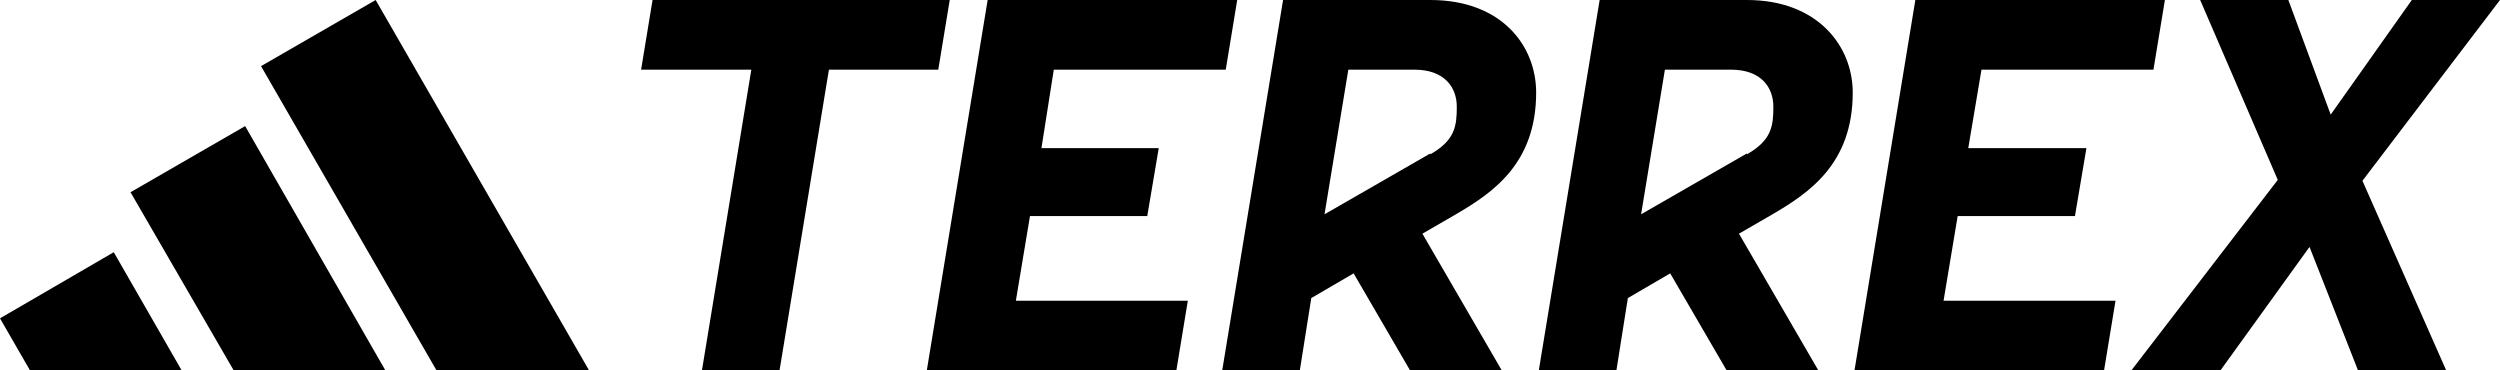
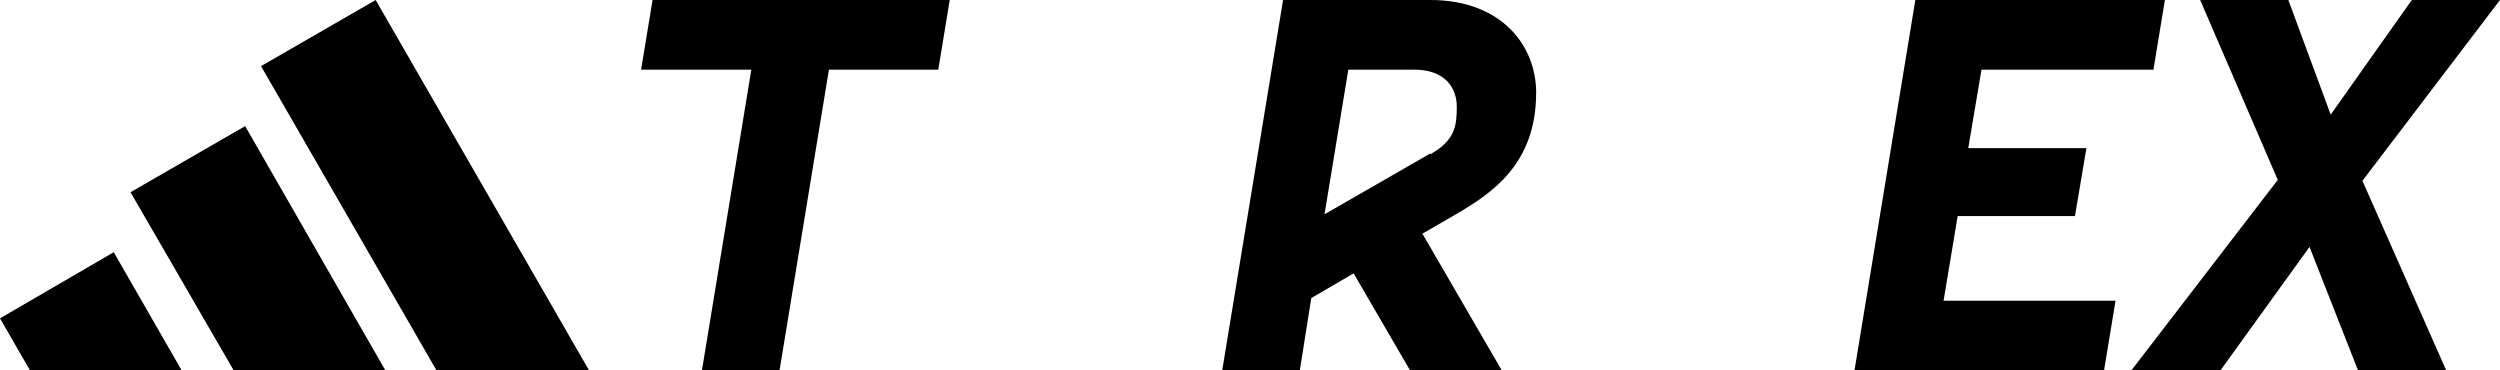
<svg xmlns="http://www.w3.org/2000/svg" viewBox="0 0 283.5 42">
  <g id="a" />
  <g id="b">
    <g>
      <polygon points="79.6 42 85.2 7.9 72.7 7.9 74 0 107.7 0 106.4 7.9 94 7.9 88.4 42 79.6 42" />
-       <polygon points="105.1 42 112 0 140.3 0 139 7.9 119.5 7.9 118.1 16.8 131.4 16.8 130.1 24.5 116.8 24.5 115.2 34.1 134.7 34.1 133.4 42 105.1 42" />
      <polygon points="210.3 42 217.2 0 245.5 0 244.2 7.9 224.7 7.9 223.2 16.8 236.6 16.8 235.3 24.5 222 24.5 220.4 34.1 239.9 34.1 238.6 42 210.3 42" />
      <path d="M49.5,42L29.6,7.5,42.6,0l24.2,42h-17.3Zm-5.8,0L27.8,14.3l-13,7.5,11.7,20.2h17.3Zm-23.1,0l-7.7-13.4L0,36.1l3.4,5.9H20.7Z" />
      <polygon points="283.5 0 273.5 0 264.3 13 259.5 0 249.5 0 258.3 20.4 241.7 42 251.8 42 261.9 28 267.4 42 277.4 42 267.9 20.5 283.5 0" />
-       <path d="M210.1,10.5C210.1,5.2,206.1,0,198.1,0h-16.7l-6.9,42h8.8l1.3-8.2,4.8-2.8,6.4,11h10.4l-9-15.5,3.8-2.2c4.1-2.4,9.1-5.7,9.1-13.8Zm-12,6.9l-12,6.9,2.7-16.4h7.5c3.4,0,4.8,2,4.8,4.2s-.2,3.8-3,5.4Z" />
      <path d="M174.2,10.5C174.2,5.2,170.3,0,162.2,0h-16.7l-6.9,42h8.8l1.3-8.2,4.8-2.8,6.4,11h10.4l-9-15.5,3.8-2.2c4.1-2.4,9.1-5.7,9.1-13.8Zm-12,6.9l-12,6.9,2.7-16.4h7.5c3.4,0,4.8,2,4.8,4.2s-.2,3.8-3,5.4Z" />
    </g>
  </g>
</svg>